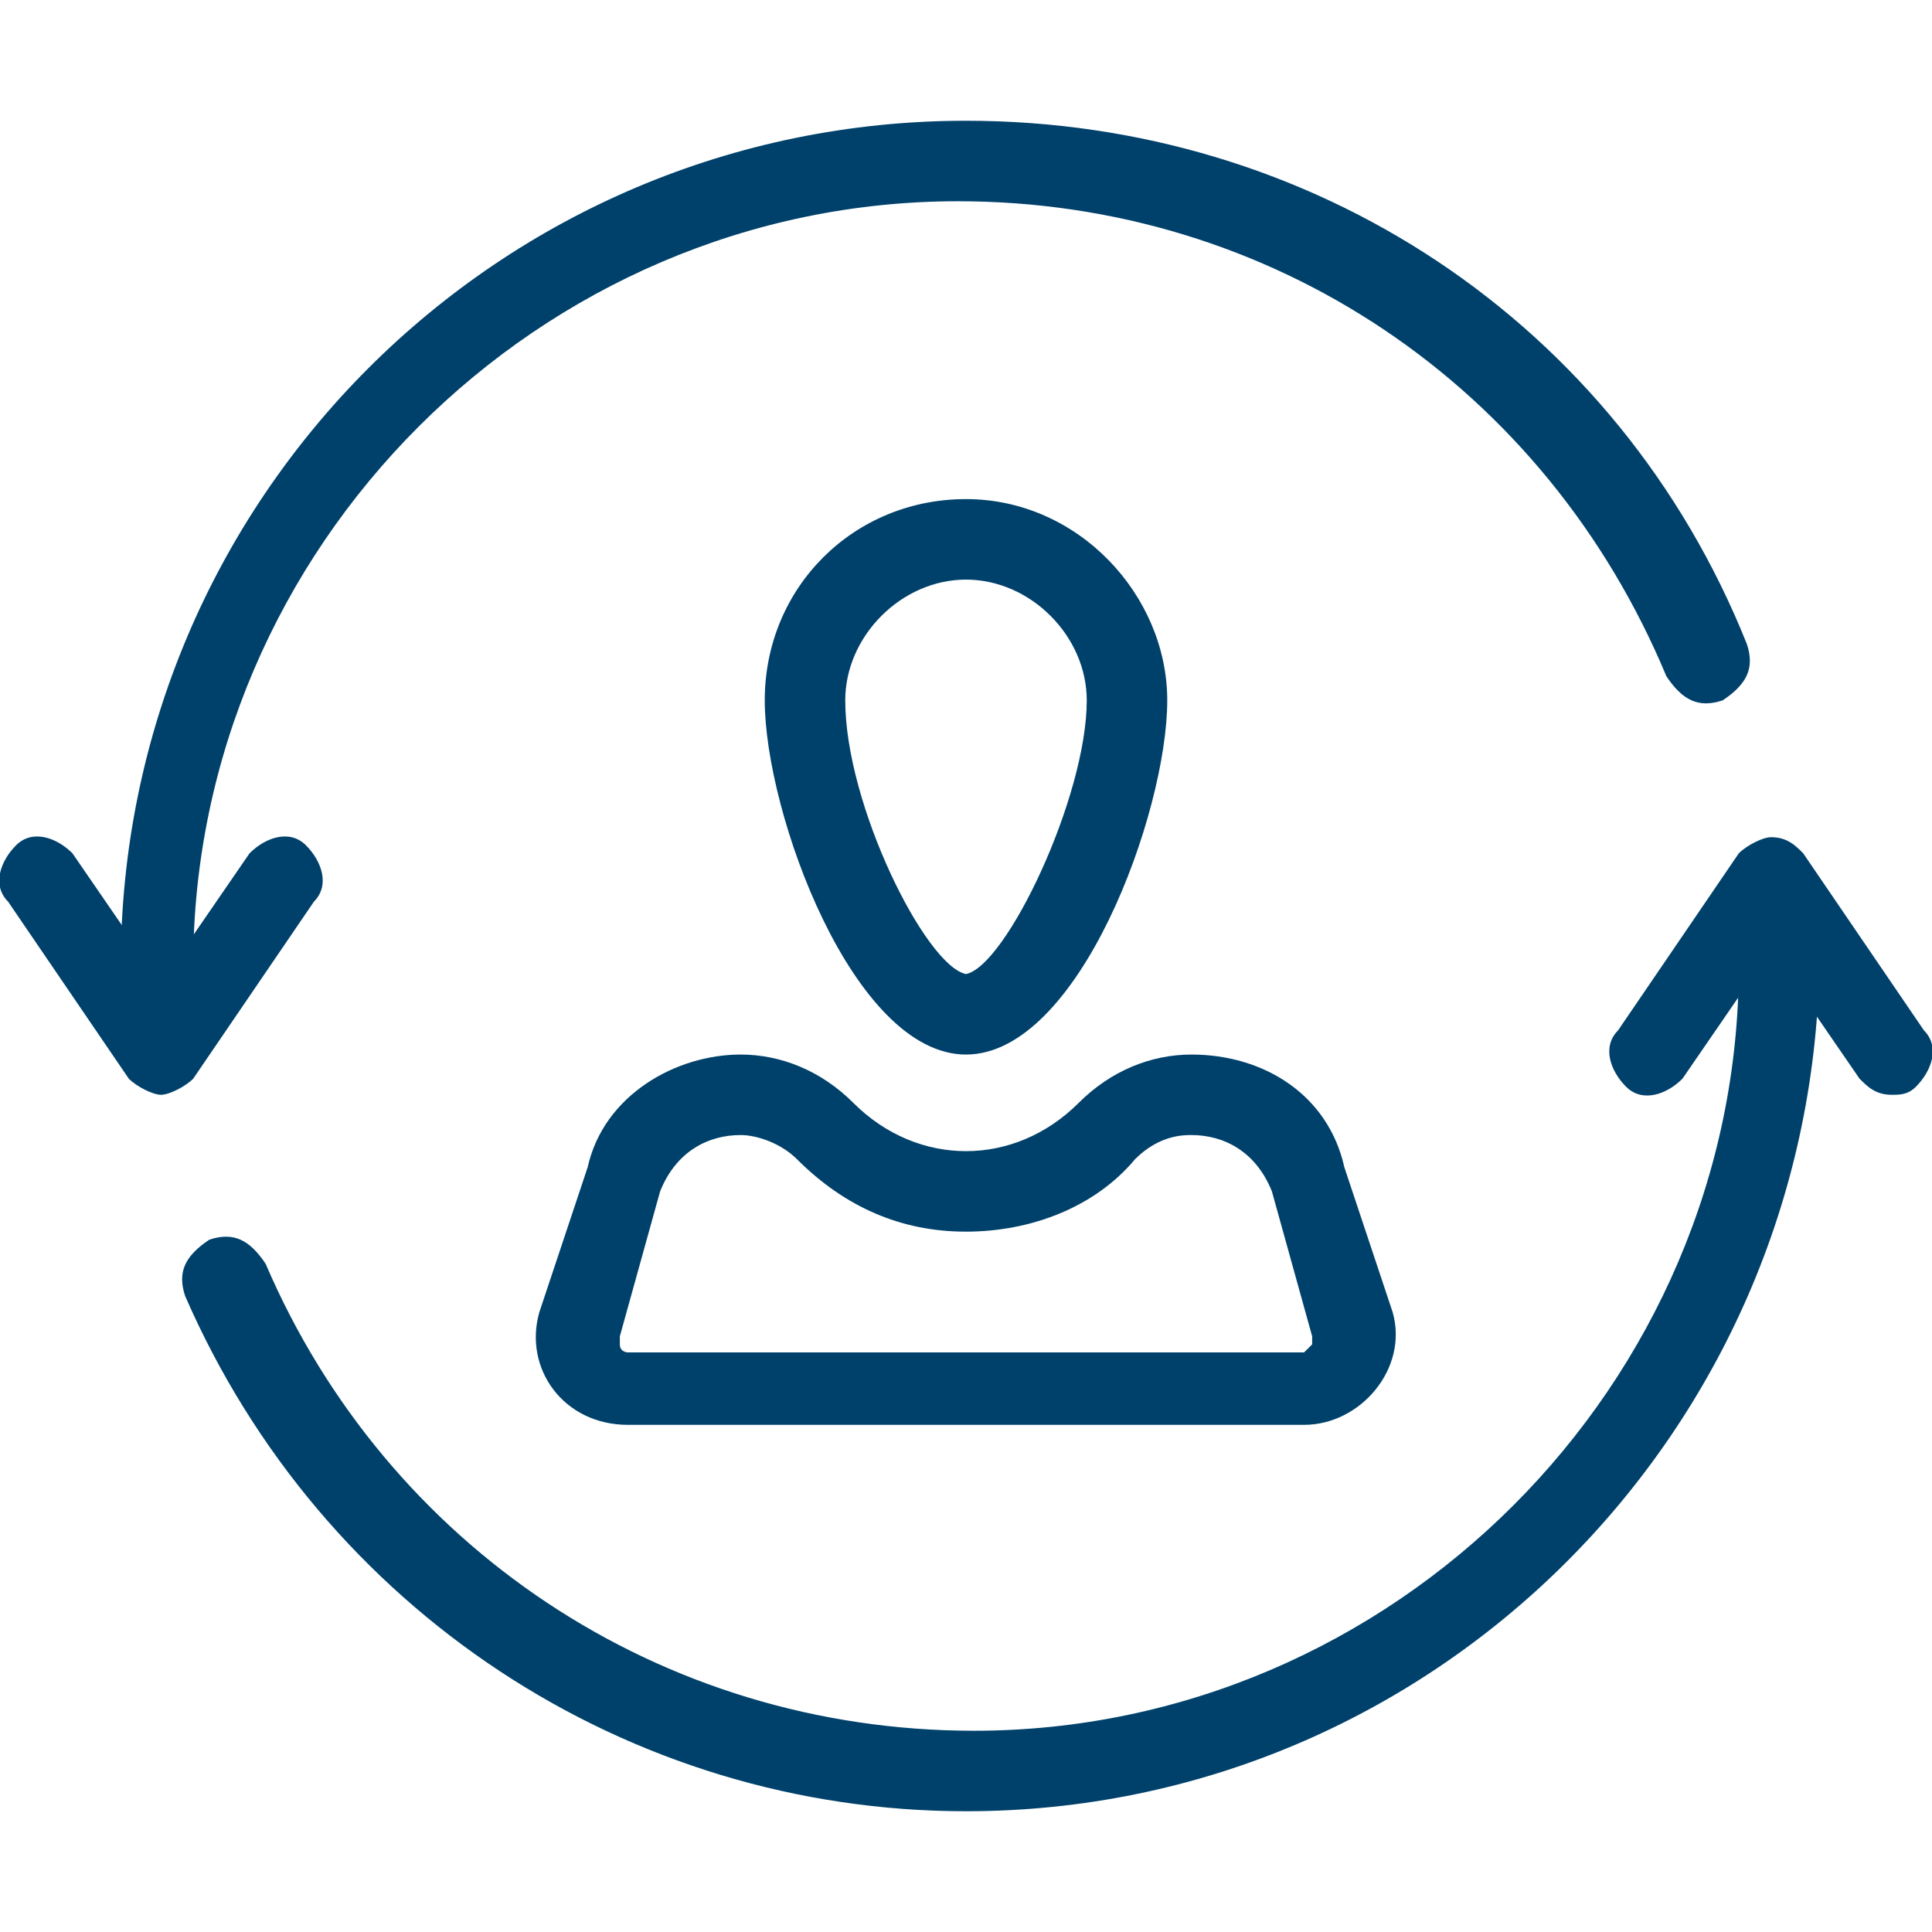
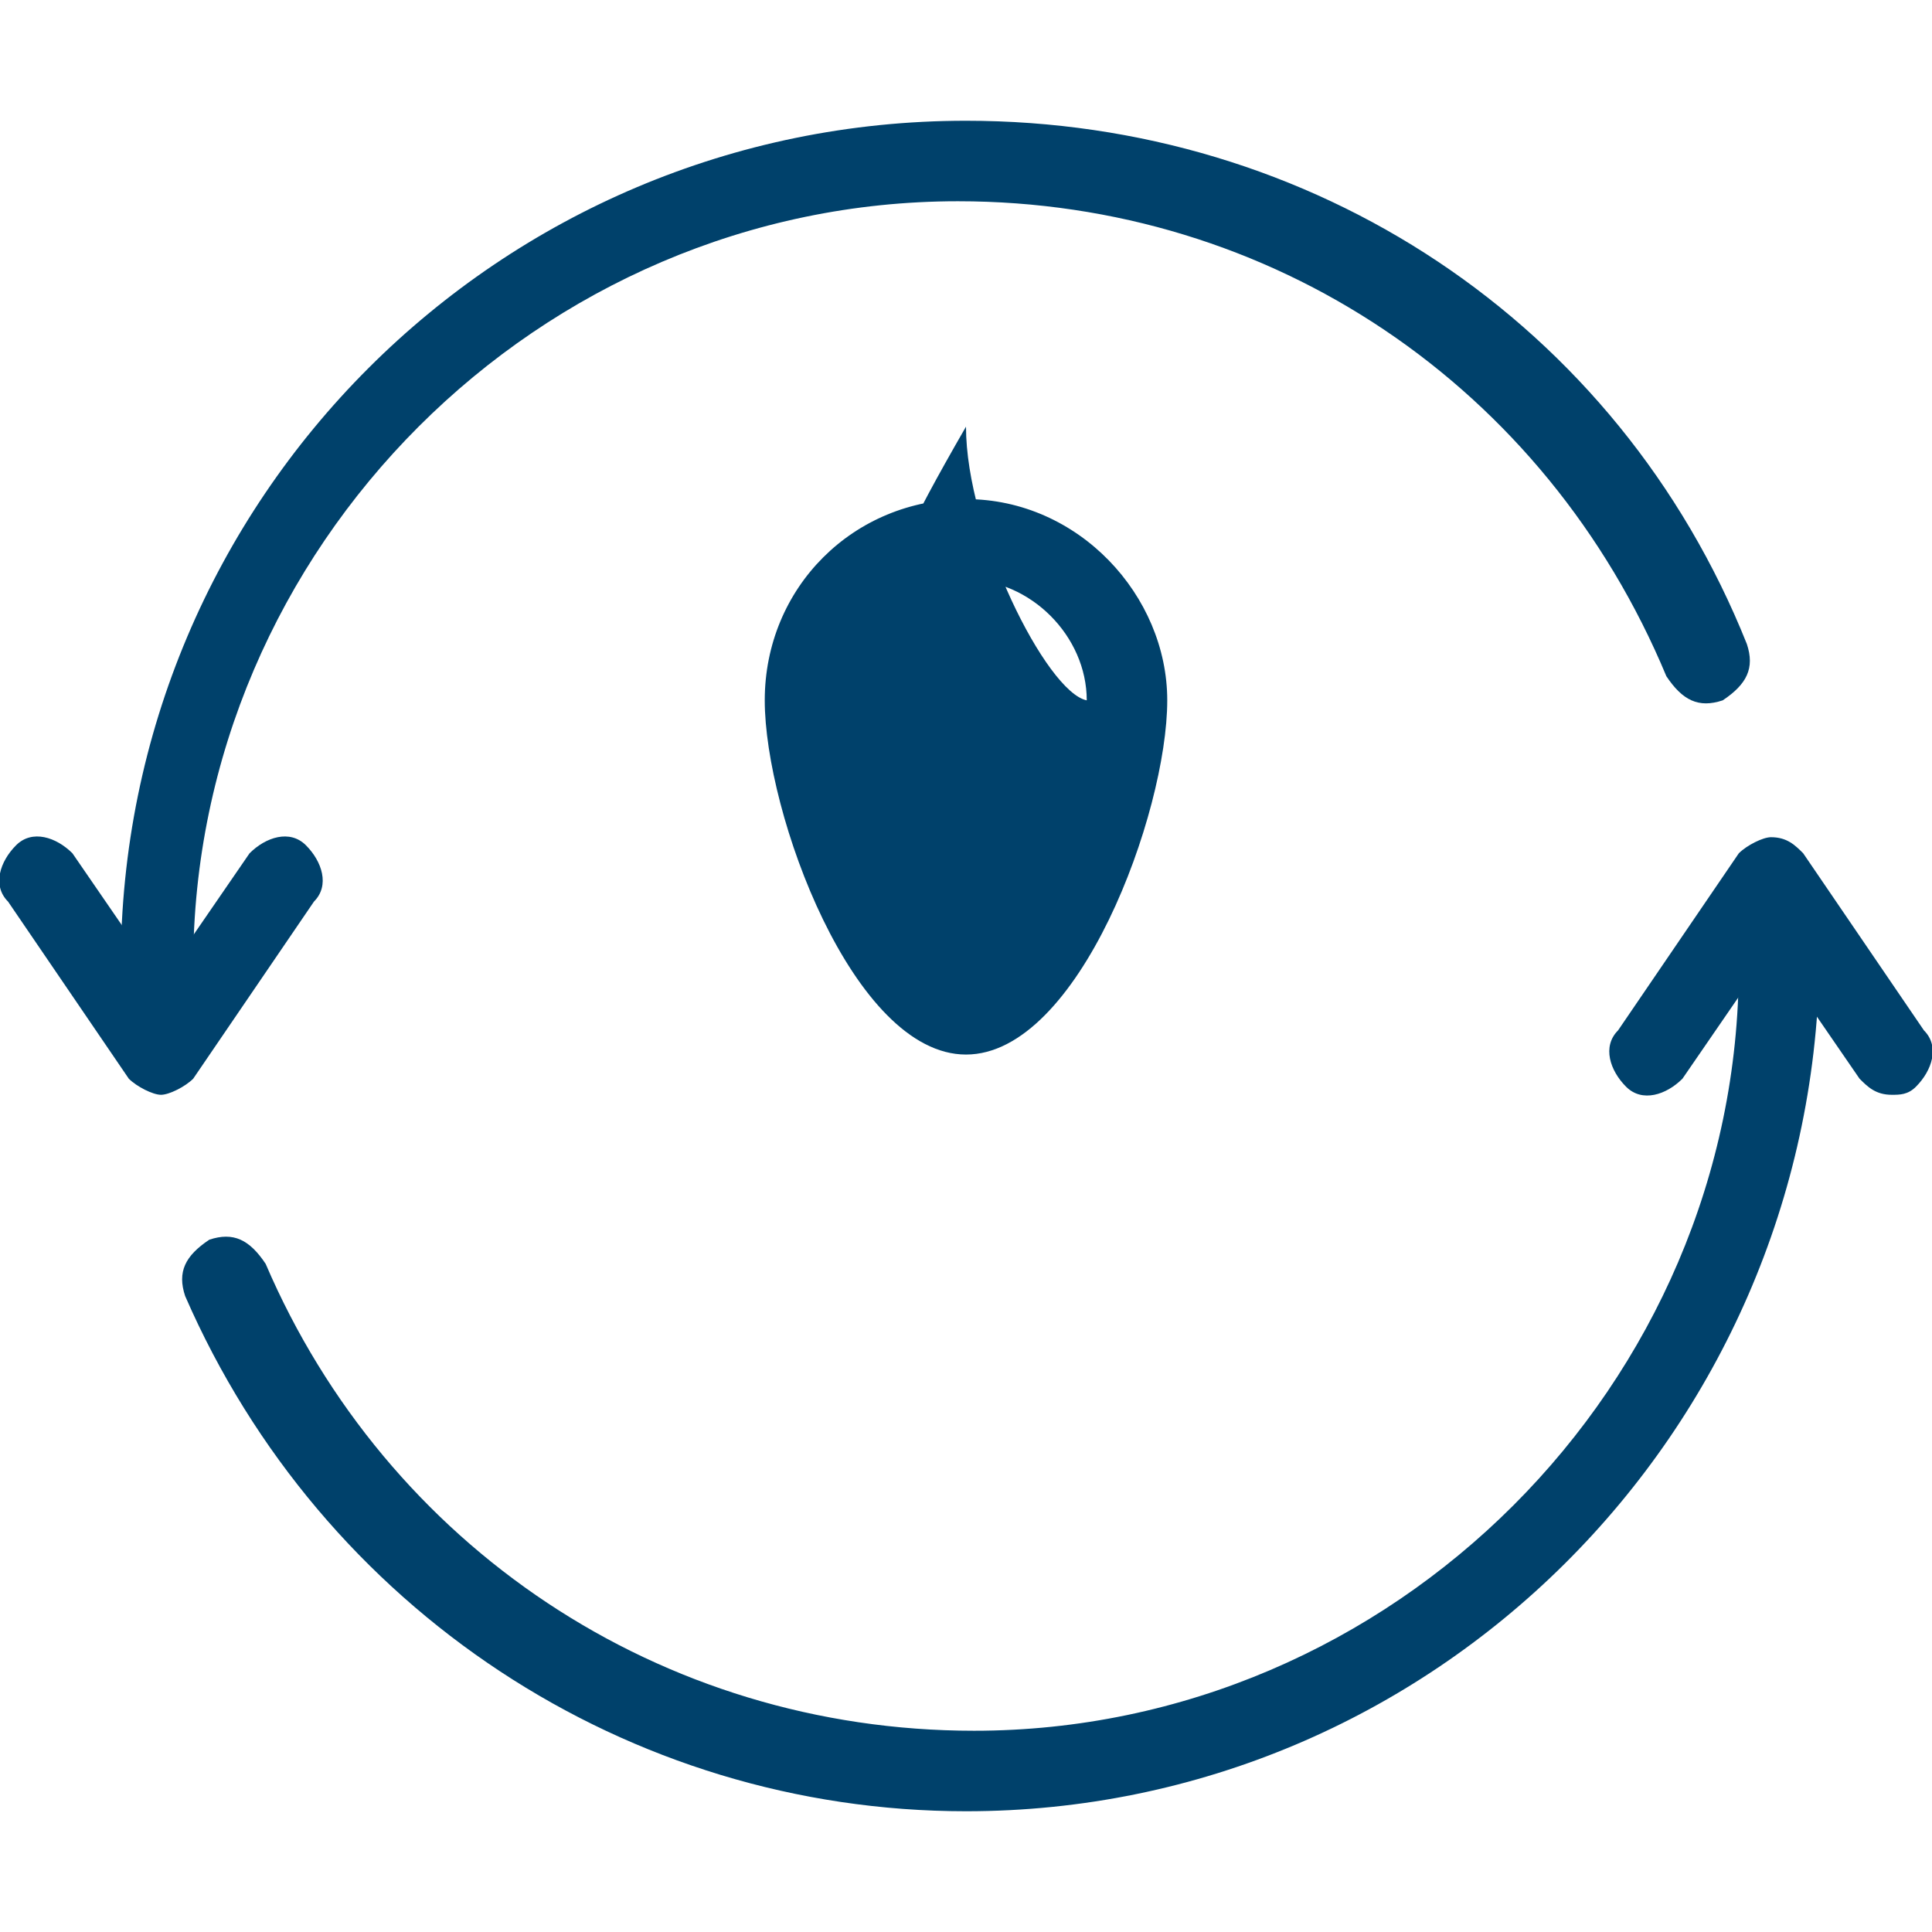
<svg xmlns="http://www.w3.org/2000/svg" version="1.1" id="Layer_1" x="0px" y="0px" viewBox="0 0 24 24" style="enable-background:new 0 0 24 24;" xml:space="preserve">
  <style type="text/css">
	.st0{fill:#00416B;}
</style>
  <g>
    <g>
      <g>
        <path class="st0" d="M2,12.5c-0.3,0-0.5-0.2-0.5-0.5C1.5,6.2,6.2,1.5,12,1.5c4.3,0,8.1,2.5,9.7,6.5c0.1,0.3,0,0.5-0.3,0.7     c-0.3,0.1-0.5,0-0.7-0.3c-1.5-3.6-4.9-5.9-8.8-5.9c-5.2,0-9.5,4.3-9.5,9.5C2.5,12.3,2.3,12.5,2,12.5z" />
      </g>
      <g>
        <path class="st0" d="M12,22.5c-4.2,0-8-2.5-9.7-6.4c-0.1-0.3,0-0.5,0.3-0.7c0.3-0.1,0.5,0,0.7,0.3c1.5,3.5,4.9,5.8,8.8,5.8     c5.2,0,9.5-4.3,9.5-9.5c0-0.3,0.2-0.5,0.5-0.5s0.5,0.2,0.5,0.5C22.5,17.8,17.8,22.5,12,22.5z" />
      </g>
      <g>
        <g>
          <g>
            <path class="st0" d="M2,13.6c-0.1,0-0.3-0.1-0.4-0.2l-1.5-2.2c-0.2-0.2-0.1-0.5,0.1-0.7c0.2-0.2,0.5-0.1,0.7,0.1L2,12.2       l1.1-1.6c0.2-0.2,0.5-0.3,0.7-0.1s0.3,0.5,0.1,0.7l-1.5,2.2C2.3,13.5,2.1,13.6,2,13.6z" />
          </g>
        </g>
      </g>
      <g>
        <g>
          <g>
            <path class="st0" d="M23.5,13.6c-0.2,0-0.3-0.1-0.4-0.2L22,11.8l-1.1,1.6c-0.2,0.2-0.5,0.3-0.7,0.1c-0.2-0.2-0.3-0.5-0.1-0.7       l1.5-2.2c0.1-0.1,0.3-0.2,0.4-0.2c0.2,0,0.3,0.1,0.4,0.2l1.5,2.2c0.2,0.2,0.1,0.5-0.1,0.7C23.7,13.6,23.6,13.6,23.5,13.6z" />
          </g>
        </g>
      </g>
    </g>
    <g>
      <g>
-         <path class="st0" d="M12,7.2c0.8,0,1.5,0.7,1.5,1.5c0,1.2-1,3.3-1.5,3.4c-0.5-0.1-1.5-2.1-1.5-3.4C10.5,7.9,11.2,7.2,12,7.2      M12,6.2c-1.4,0-2.5,1.1-2.5,2.5c0,1.4,1.1,4.4,2.5,4.4s2.5-3,2.5-4.4C14.5,7.4,13.4,6.2,12,6.2L12,6.2z" />
+         <path class="st0" d="M12,7.2c0.8,0,1.5,0.7,1.5,1.5c-0.5-0.1-1.5-2.1-1.5-3.4C10.5,7.9,11.2,7.2,12,7.2      M12,6.2c-1.4,0-2.5,1.1-2.5,2.5c0,1.4,1.1,4.4,2.5,4.4s2.5-3,2.5-4.4C14.5,7.4,13.4,6.2,12,6.2L12,6.2z" />
      </g>
      <g>
-         <path class="st0" d="M14.8,14.1c0.4,0,0.8,0.2,1,0.7l0.5,1.8c0,0,0,0.1,0,0.1c0,0-0.1,0.1-0.1,0.1H7.8c0,0-0.1,0-0.1-0.1     c0,0,0-0.1,0-0.1l0.5-1.8c0.2-0.5,0.6-0.7,1-0.7c0.2,0,0.5,0.1,0.7,0.3c0.6,0.6,1.3,0.9,2.1,0.9c0.8,0,1.6-0.3,2.1-0.9     C14.4,14.1,14.7,14.1,14.8,14.1 M14.8,13.1c-0.5,0-1,0.2-1.4,0.6v0c-0.4,0.4-0.9,0.6-1.4,0.6s-1-0.2-1.4-0.6     c-0.4-0.4-0.9-0.6-1.4-0.6c-0.8,0-1.7,0.5-1.9,1.4l-0.6,1.8C6.5,17,7,17.7,7.8,17.7h8.4c0.7,0,1.3-0.7,1.1-1.4l-0.6-1.8     C16.5,13.6,15.7,13.1,14.8,13.1L14.8,13.1z" />
-       </g>
+         </g>
    </g>
  </g>
</svg>